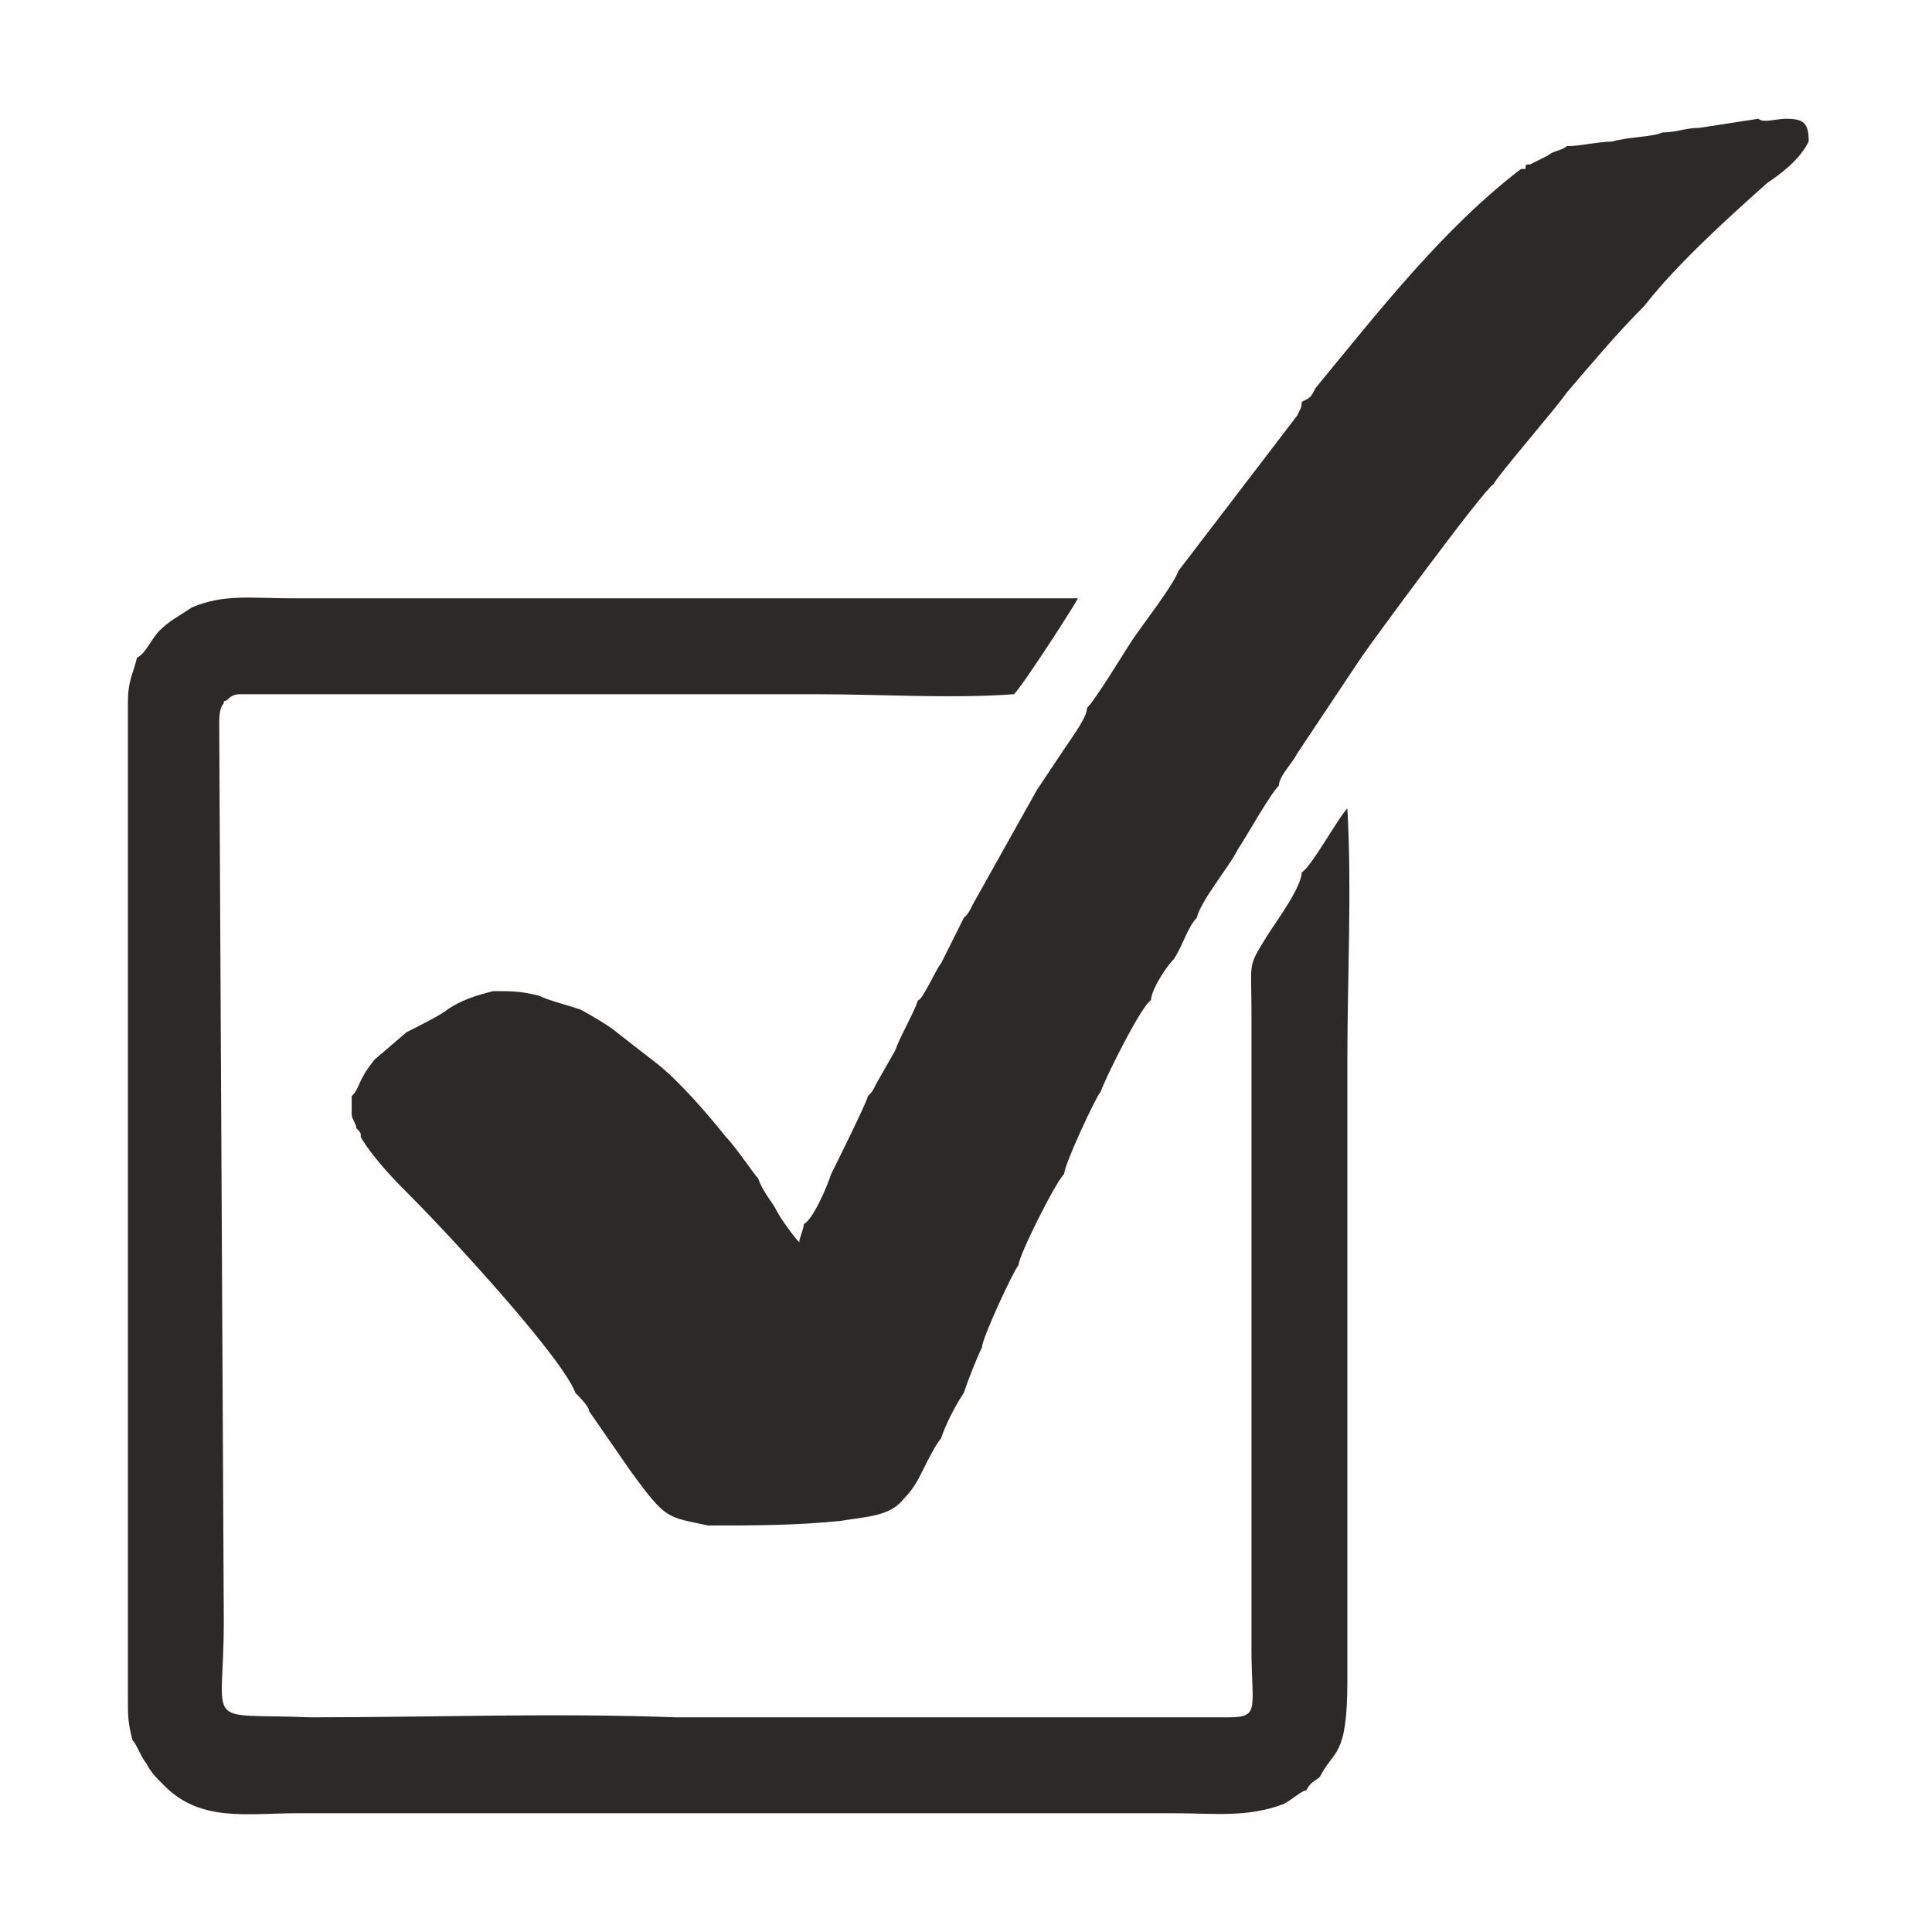
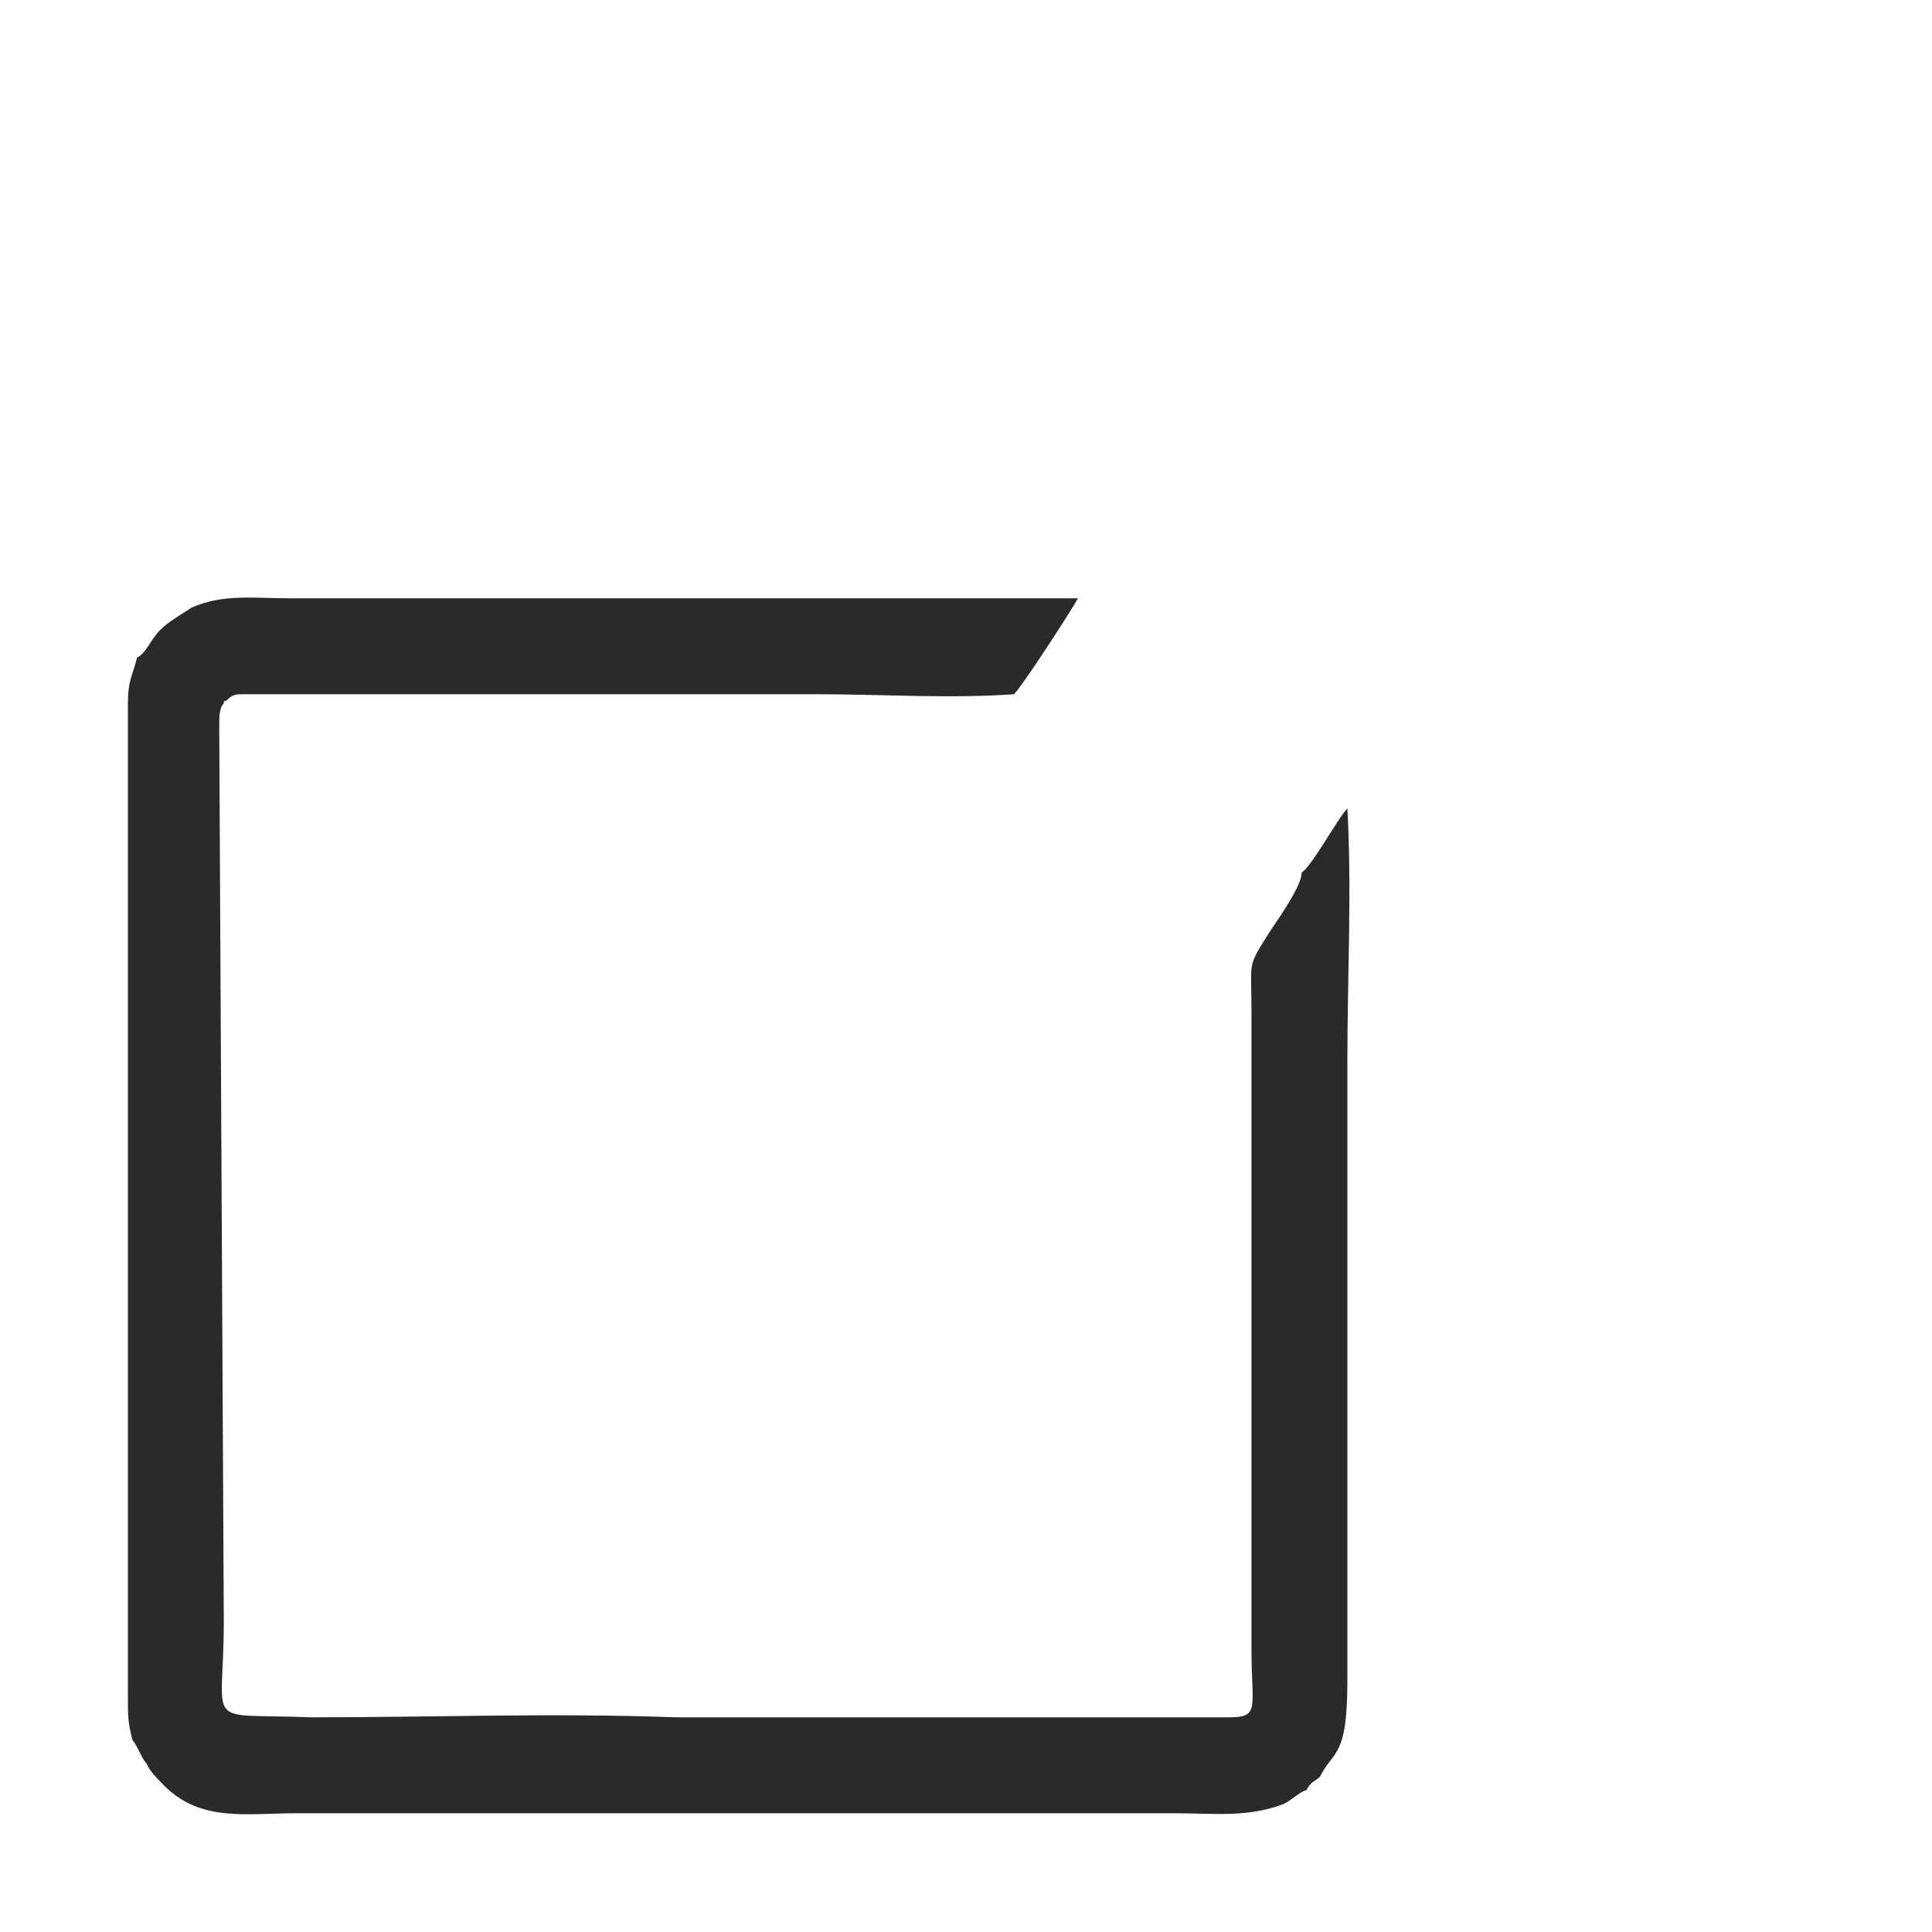
<svg xmlns="http://www.w3.org/2000/svg" xml:space="preserve" width="4.233mm" height="4.233mm" version="1.1" style="shape-rendering:geometricPrecision; text-rendering:geometricPrecision; image-rendering:optimizeQuality; fill-rule:evenodd; clip-rule:evenodd" viewBox="0 0 423 423">
  <defs>
    <style type="text/css">
   
    .fil0 {fill:none}
    .fil1 {fill:#2B2A29}
   
  </style>
  </defs>
  <g id="Layer_x0020_1">
    <rect class="fil0" width="423" height="423" />
    <g id="_2100007638512">
-       <path class="fil1" d="M372 28c-3,0 -5,1 -8,1 -2,1 -8,1 -11,2 -3,0 -7,1 -10,1 -1,1 -3,1 -4,2 -2,1 -2,1 -4,2l0 0c-1,0 -1,0 -1,1l-1 0c-17,13 -31,31 -45,48 -1,2 -1,2 -3,3 0,1 0,1 -1,3l-26 34c-1,3 -8,12 -10,15 -2,3 -8,13 -10,15 0,2 -3,6 -5,9 -2,3 -4,6 -6,9l-14 25c-1,2 -1,2 -2,3 -1,2 -4,8 -5,10 -1,1 -4,8 -5,8 -1,3 -4,8 -5,11l-4 7c-1,2 -1,2 -2,3 0,1 -8,17 -8,17 -1,3 -4,10 -6,11 0,1 -1,3 -1,4 -1,-1 -4,-5 -5,-7 -1,-2 -3,-4 -4,-7 -1,-1 -5,-7 -7,-9 -4,-5 -10,-12 -15,-16l-9 -7c-1,-1 -6,-4 -8,-5 -3,-1 -7,-2 -9,-3 -4,-1 -6,-1 -10,-1 -4,1 -7,2 -10,4 -1,1 -7,4 -9,5l-7 6c-4,5 -3,6 -5,8 0,1 0,2 0,4 0,1 1,2 1,3 1,1 1,1 1,2 3,5 8,10 11,13 8,8 33,35 36,43 1,1 3,3 3,4l9 13c8,11 8,10 17,12 10,0 19,0 29,-1 6,-1 11,-1 14,-5 2,-2 3,-4 4,-6 1,-2 3,-6 4,-7 1,-3 3,-7 5,-10 1,-3 3,-8 4,-10 0,-2 7,-17 8,-18 0,-2 8,-18 10,-20 0,-2 7,-17 8,-18 1,-3 9,-19 11,-20 0,-2 3,-7 5,-9 2,-3 3,-7 5,-9 1,-4 7,-11 9,-15 2,-3 7,-12 9,-14 0,-2 3,-5 4,-7l14 -21c2,-3 27,-37 29,-38 1,-2 14,-17 16,-20 6,-7 11,-13 17,-19 7,-9 18,-19 27,-27 3,-2 7,-5 9,-9 0,-4 -1,-5 -5,-5 -2,0 -5,1 -6,0l-13 2z" />
      <path class="fil1" d="M42 133c-3,2 -5,3 -7,5 -2,2 -3,5 -5,6 -1,4 -2,5 -2,10l0 9 0 10 0 9 0 9 0 10 0 9 0 10 0 9 0 10 0 9 0 10 0 9 0 10 0 9 0 9 0 10 0 9 0 10 0 9 0 9 0 10 0 9 0 10c0,5 0,6 1,10 1,1 2,4 3,5 1,2 2,3 4,5 8,8 18,6 29,6 6,0 12,0 17,0 24,0 47,0 70,0l105 0c9,0 16,1 24,-2 2,-1 4,-3 5,-3 1,-2 2,-2 3,-3 3,-6 6,-4 6,-21l0 -136c0,-18 1,-37 0,-55 -2,2 -8,13 -10,14 0,3 -5,10 -7,13 -5,8 -4,6 -4,17l0 120c0,7 0,13 0,20 0,13 2,15 -5,15l-121 0c-27,-1 -53,0 -80,0 -24,-1 -19,3 -19,-21l-1 -196c0,-2 0,-4 1,-5 0,-1 0,0 1,-1 1,-1 2,-1 3,-1 1,0 4,0 5,0l121 0c14,0 29,1 43,0 2,-2 13,-19 14,-21l-172 0c-9,0 -15,-1 -22,2z" />
    </g>
  </g>
</svg>